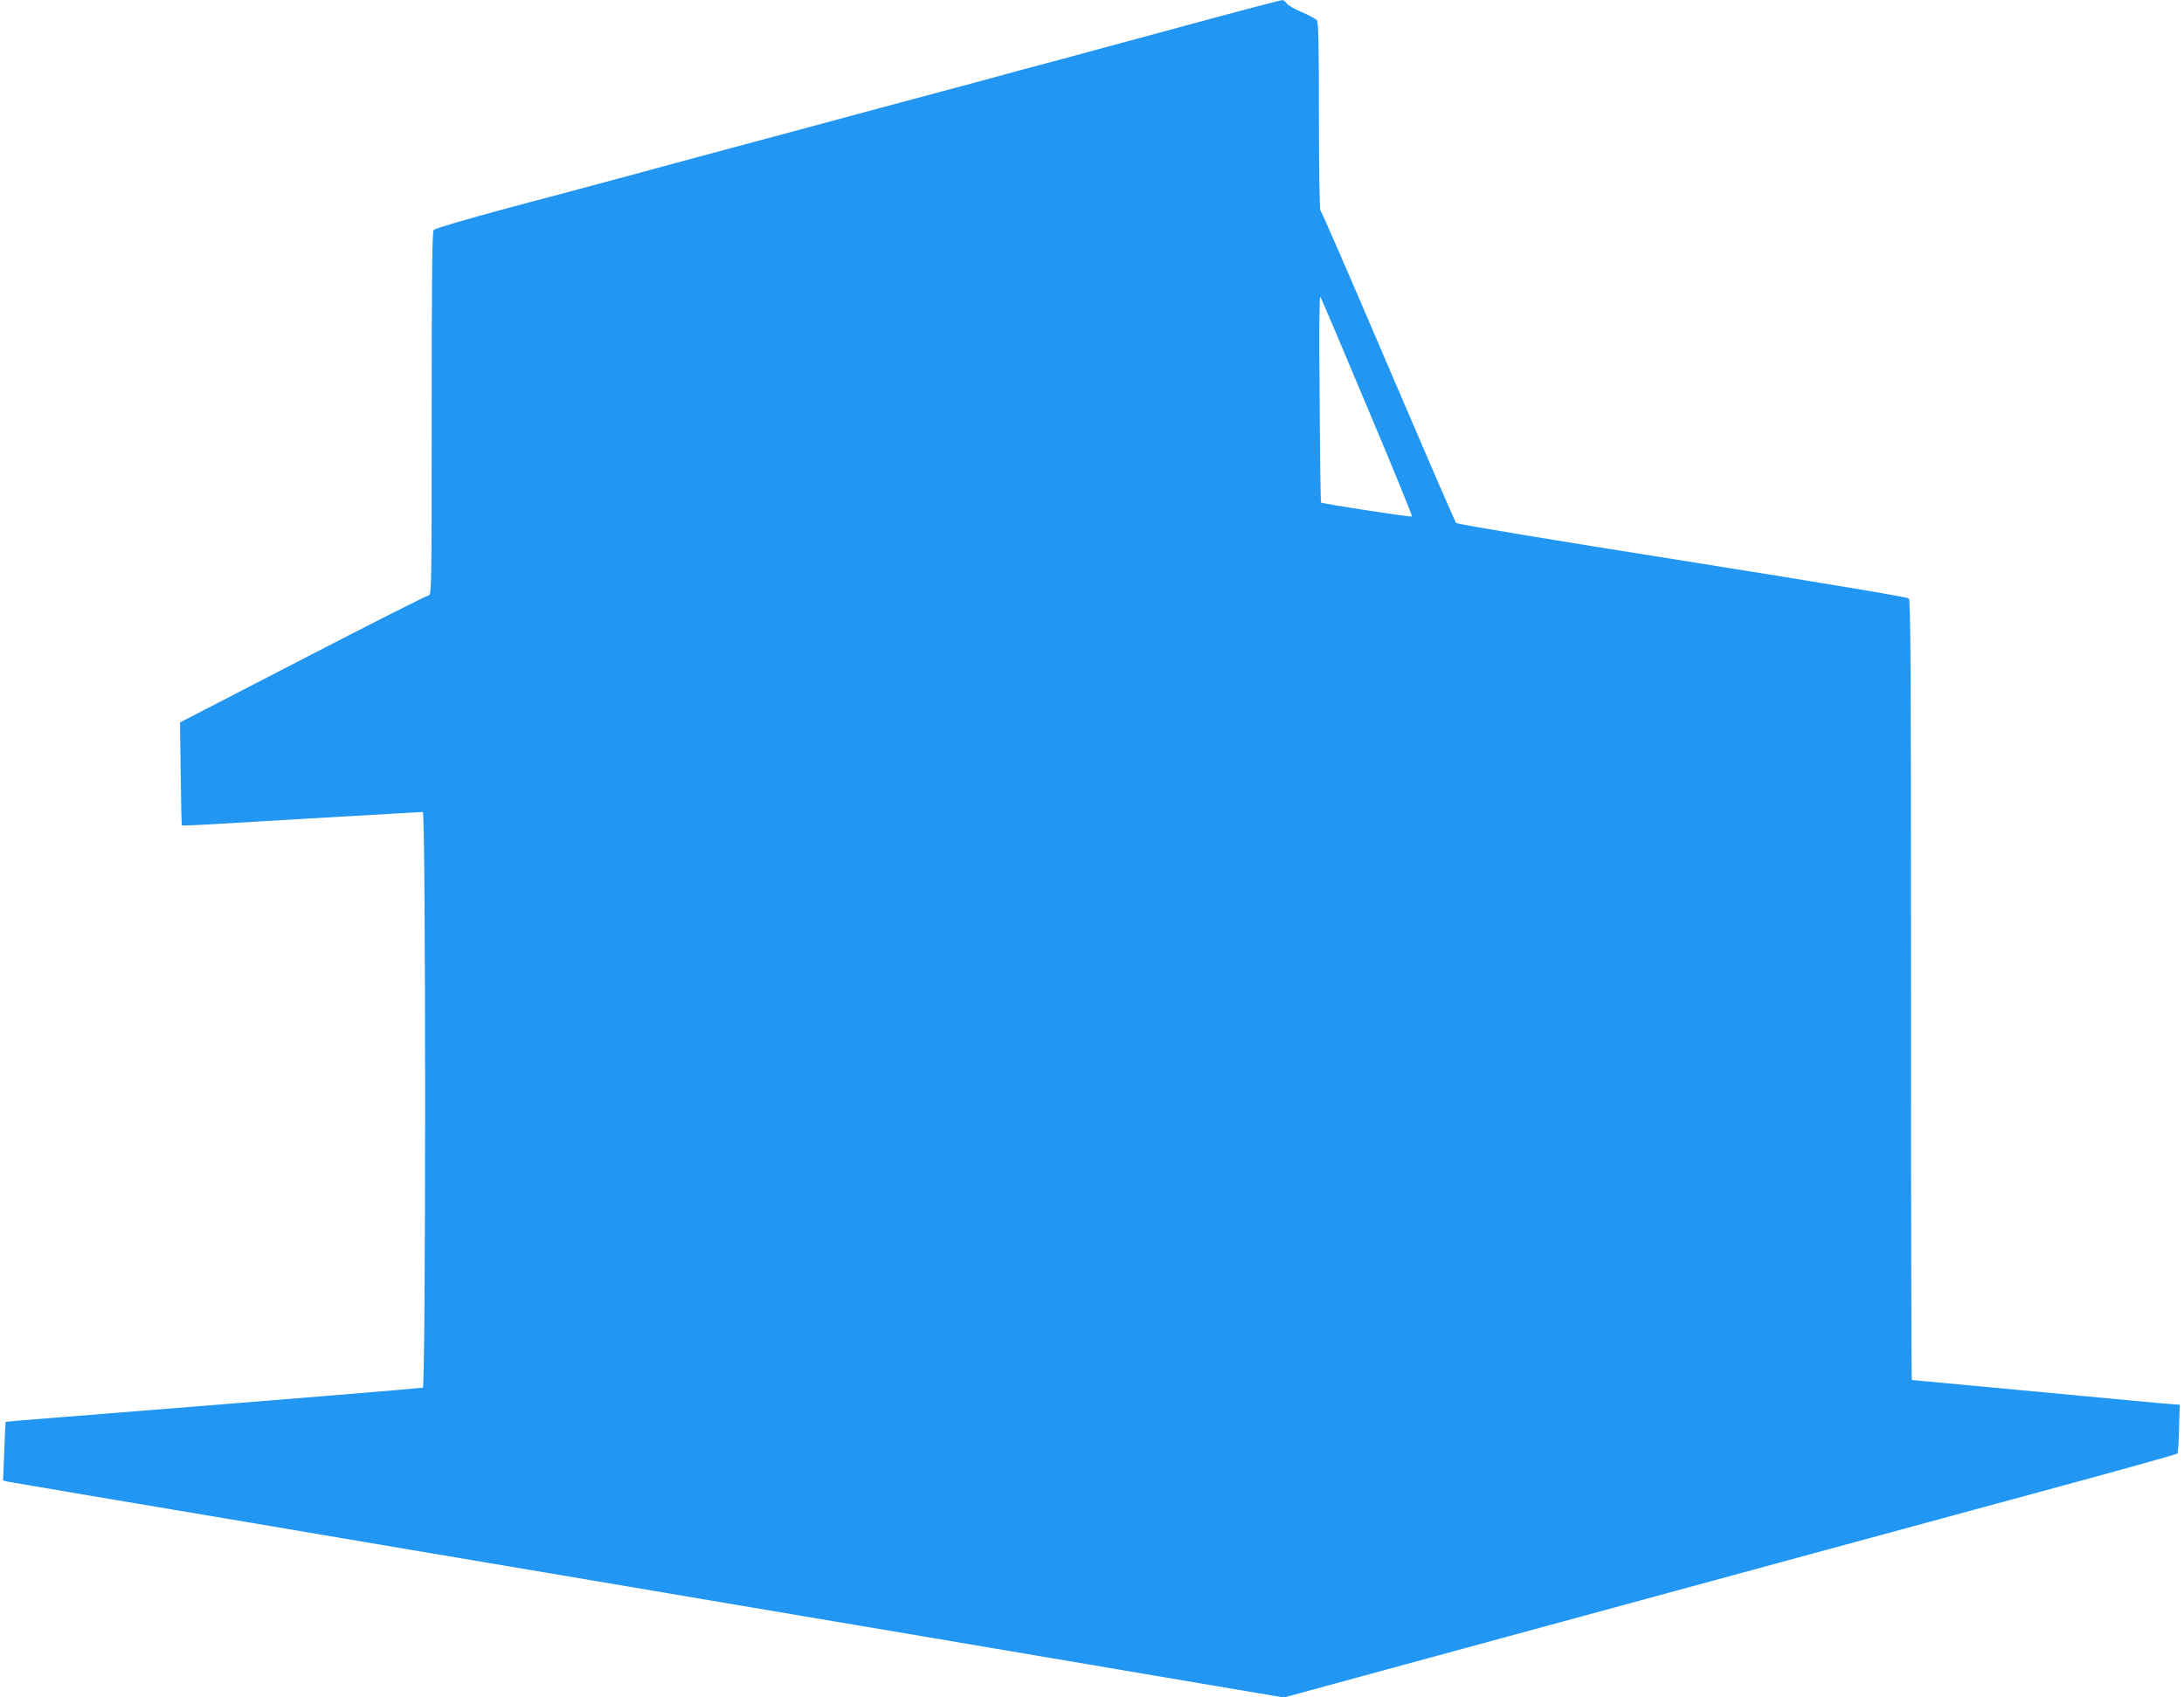
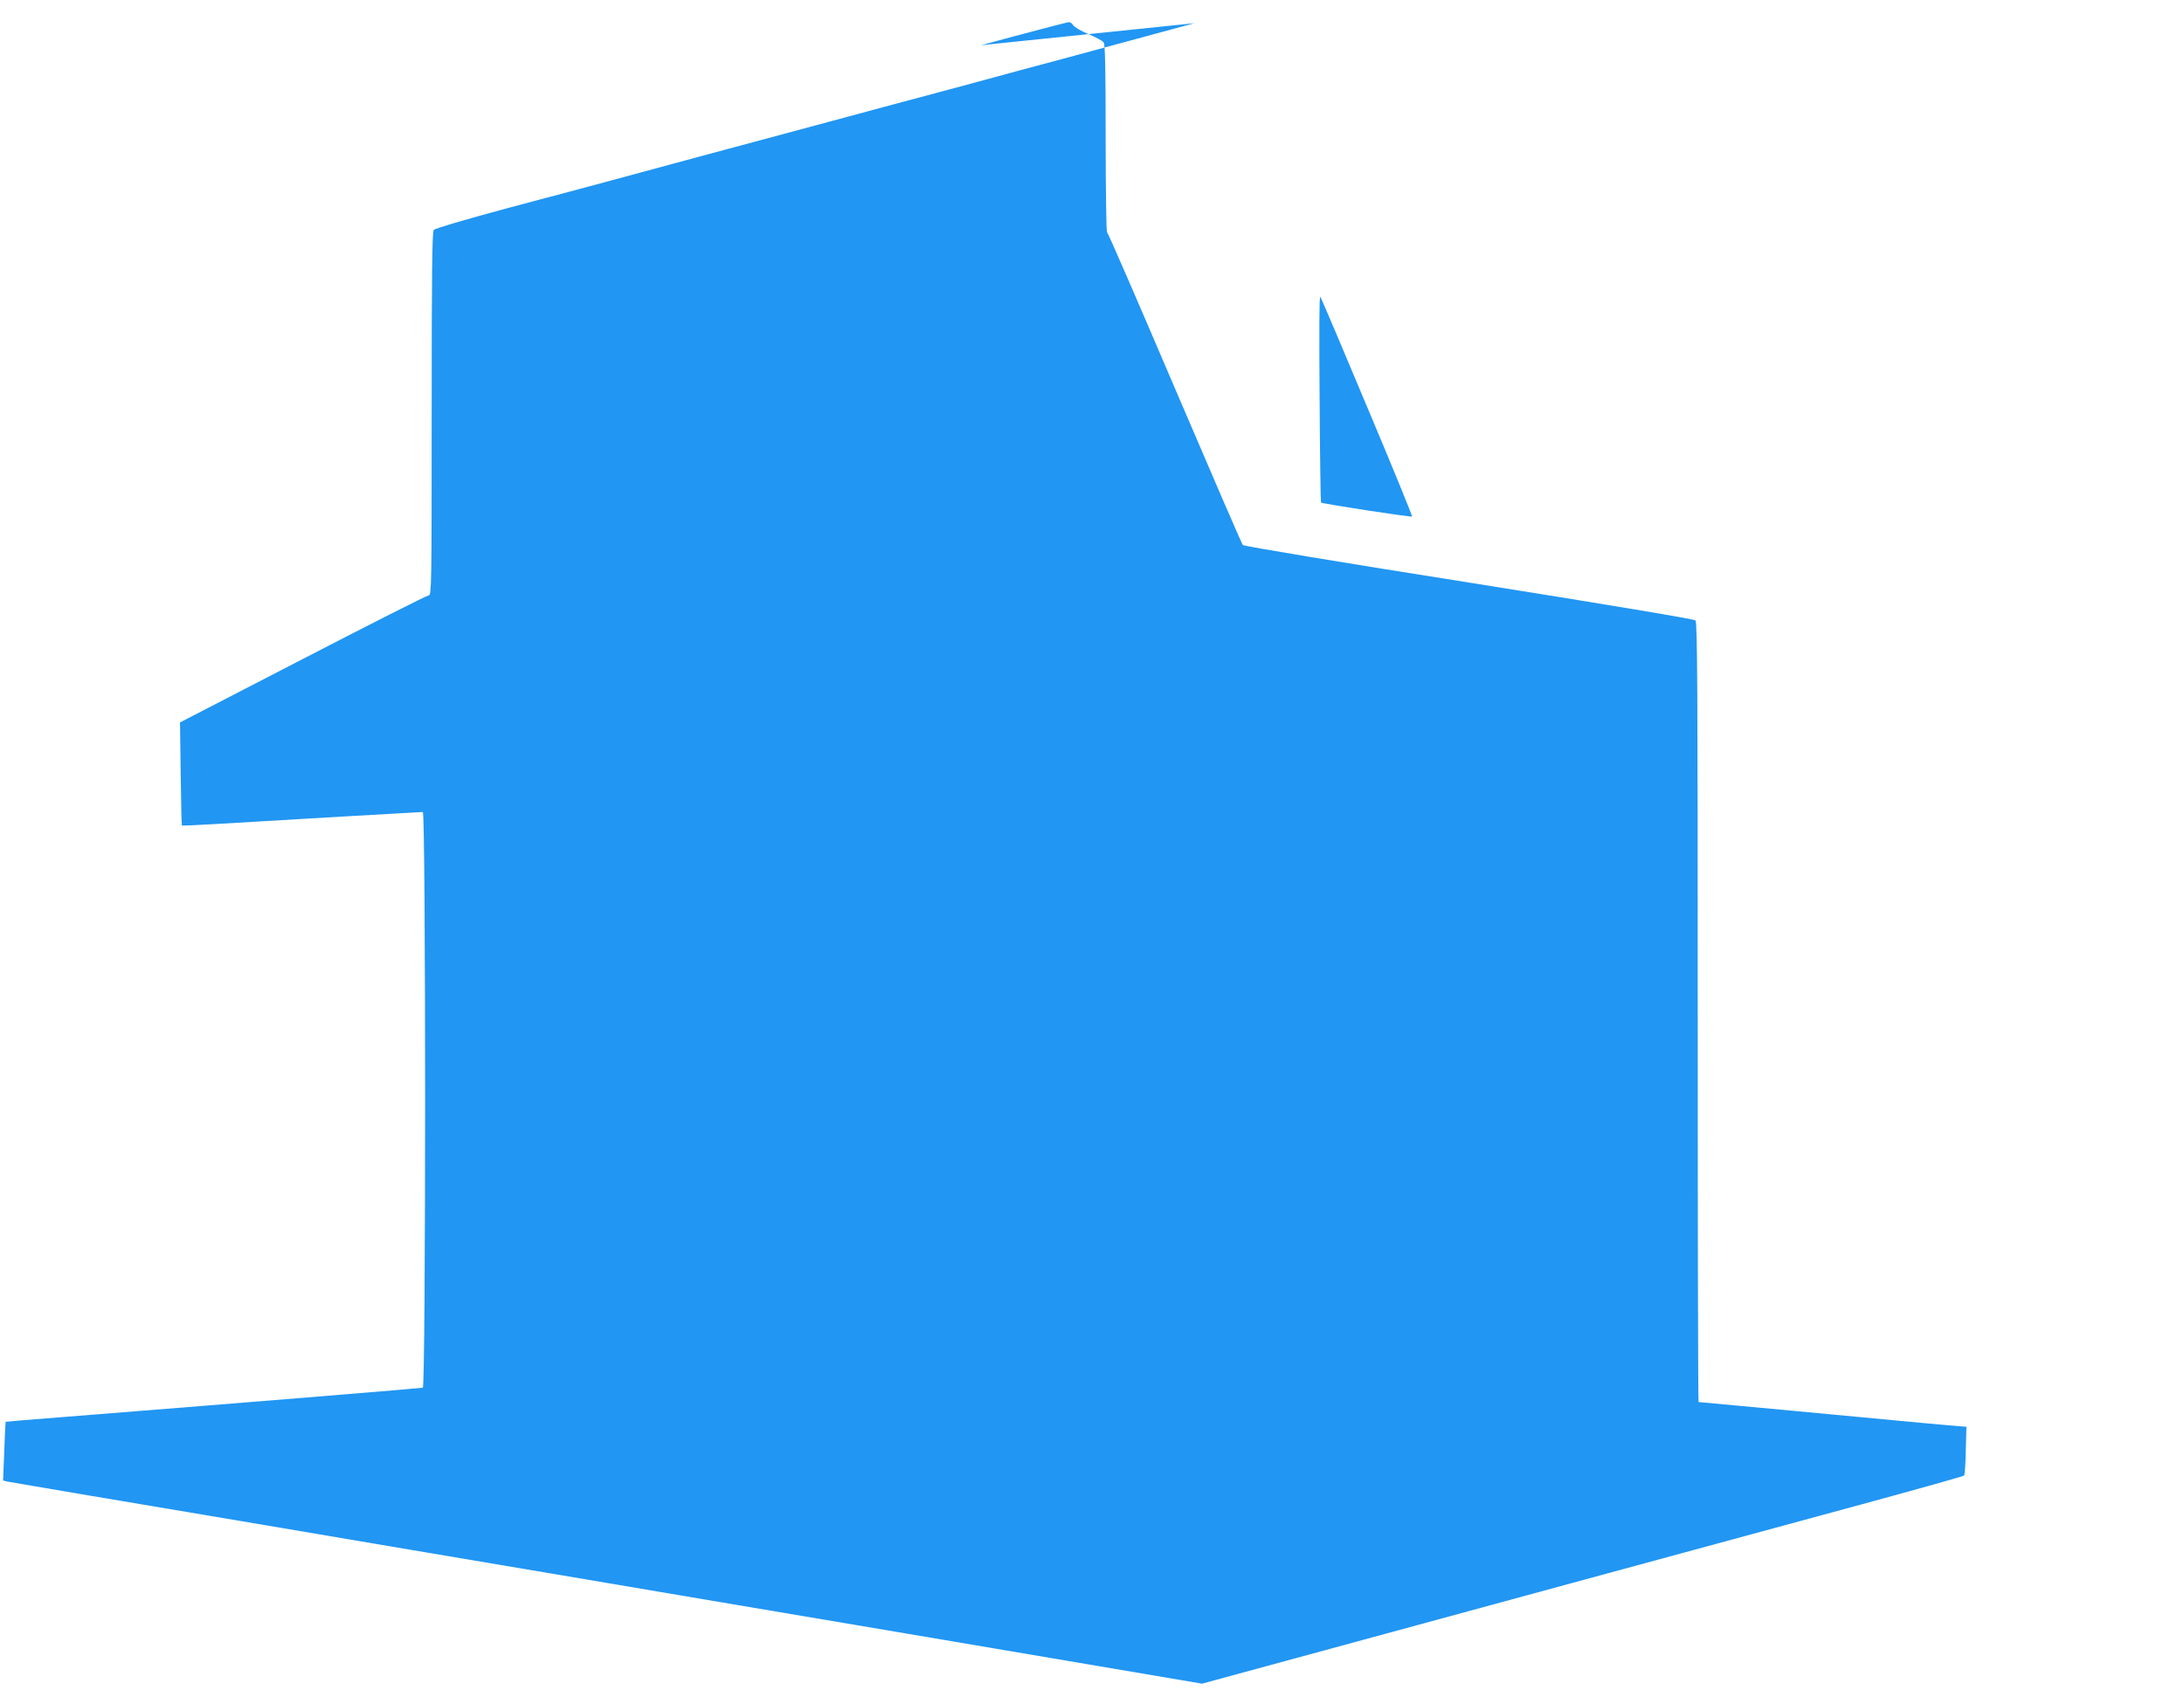
<svg xmlns="http://www.w3.org/2000/svg" version="1.0" width="1280pt" height="995pt" viewBox="0 0 1280 995" preserveAspectRatio="xMidYMid meet">
  <g transform="translate(0,995) scale(0.1,-0.1)" fill="#2196f3" stroke="none">
-     <path d="M7000 9814 c-272 -74 -621 -168 -775 -210 -154 -41 -396 -106 -537 -145 -142 -38 -374 -100 -515 -138 -142 -38 -377 -102 -523 -141 -146 -39 -382 -103 -525 -141 -143 -39 -366 -99 -495 -134 -129 -35 -424 -114 -655 -175 -255 -69 -425 -119 -433 -128 -9 -12 -12 -243 -12 -1079 0 -1006 -1 -1063 -17 -1063 -10 0 -342 -168 -738 -373 l-720 -372 4 -300 c2 -165 5 -302 7 -304 1 -2 87 2 191 8 365 22 1208 71 1221 71 18 0 18 -3369 0 -3375 -11 -3 -848 -72 -2108 -172 -184 -14 -336 -27 -337 -28 -1 0 -5 -78 -8 -172 l-7 -172 24 -6 c12 -2 237 -41 498 -85 261 -44 660 -111 885 -149 226 -38 667 -113 980 -166 314 -53 687 -116 830 -140 143 -24 568 -96 945 -160 377 -64 883 -149 1125 -190 242 -41 625 -106 850 -144 226 -38 626 -106 890 -151 l480 -81 770 210 c1270 346 3231 879 3865 1051 327 89 598 165 601 169 4 3 9 69 10 146 l4 140 -40 3 c-44 3 -208 18 -992 92 -293 27 -535 50 -538 50 -3 0 -5 1028 -5 2284 0 1881 -2 2287 -13 2298 -9 8 -505 91 -1328 222 -723 114 -1319 213 -1325 220 -6 6 -185 421 -399 921 -214 501 -392 912 -397 913 -4 2 -8 250 -8 551 0 423 -3 551 -12 562 -7 9 -48 31 -91 49 -43 18 -82 41 -88 52 -5 10 -17 18 -27 17 -9 -1 -240 -61 -512 -135z m1014 -2253 c147 -348 264 -636 262 -639 -6 -5 -527 75 -534 82 -2 3 -6 278 -8 613 -3 387 -2 603 4 593 6 -8 130 -300 276 -649z" />
+     <path d="M7000 9814 c-272 -74 -621 -168 -775 -210 -154 -41 -396 -106 -537 -145 -142 -38 -374 -100 -515 -138 -142 -38 -377 -102 -523 -141 -146 -39 -382 -103 -525 -141 -143 -39 -366 -99 -495 -134 -129 -35 -424 -114 -655 -175 -255 -69 -425 -119 -433 -128 -9 -12 -12 -243 -12 -1079 0 -1006 -1 -1063 -17 -1063 -10 0 -342 -168 -738 -373 l-720 -372 4 -300 c2 -165 5 -302 7 -304 1 -2 87 2 191 8 365 22 1208 71 1221 71 18 0 18 -3369 0 -3375 -11 -3 -848 -72 -2108 -172 -184 -14 -336 -27 -337 -28 -1 0 -5 -78 -8 -172 l-7 -172 24 -6 c12 -2 237 -41 498 -85 261 -44 660 -111 885 -149 226 -38 667 -113 980 -166 314 -53 687 -116 830 -140 143 -24 568 -96 945 -160 377 -64 883 -149 1125 -190 242 -41 625 -106 850 -144 226 -38 626 -106 890 -151 c1270 346 3231 879 3865 1051 327 89 598 165 601 169 4 3 9 69 10 146 l4 140 -40 3 c-44 3 -208 18 -992 92 -293 27 -535 50 -538 50 -3 0 -5 1028 -5 2284 0 1881 -2 2287 -13 2298 -9 8 -505 91 -1328 222 -723 114 -1319 213 -1325 220 -6 6 -185 421 -399 921 -214 501 -392 912 -397 913 -4 2 -8 250 -8 551 0 423 -3 551 -12 562 -7 9 -48 31 -91 49 -43 18 -82 41 -88 52 -5 10 -17 18 -27 17 -9 -1 -240 -61 -512 -135z m1014 -2253 c147 -348 264 -636 262 -639 -6 -5 -527 75 -534 82 -2 3 -6 278 -8 613 -3 387 -2 603 4 593 6 -8 130 -300 276 -649z" />
  </g>
</svg>